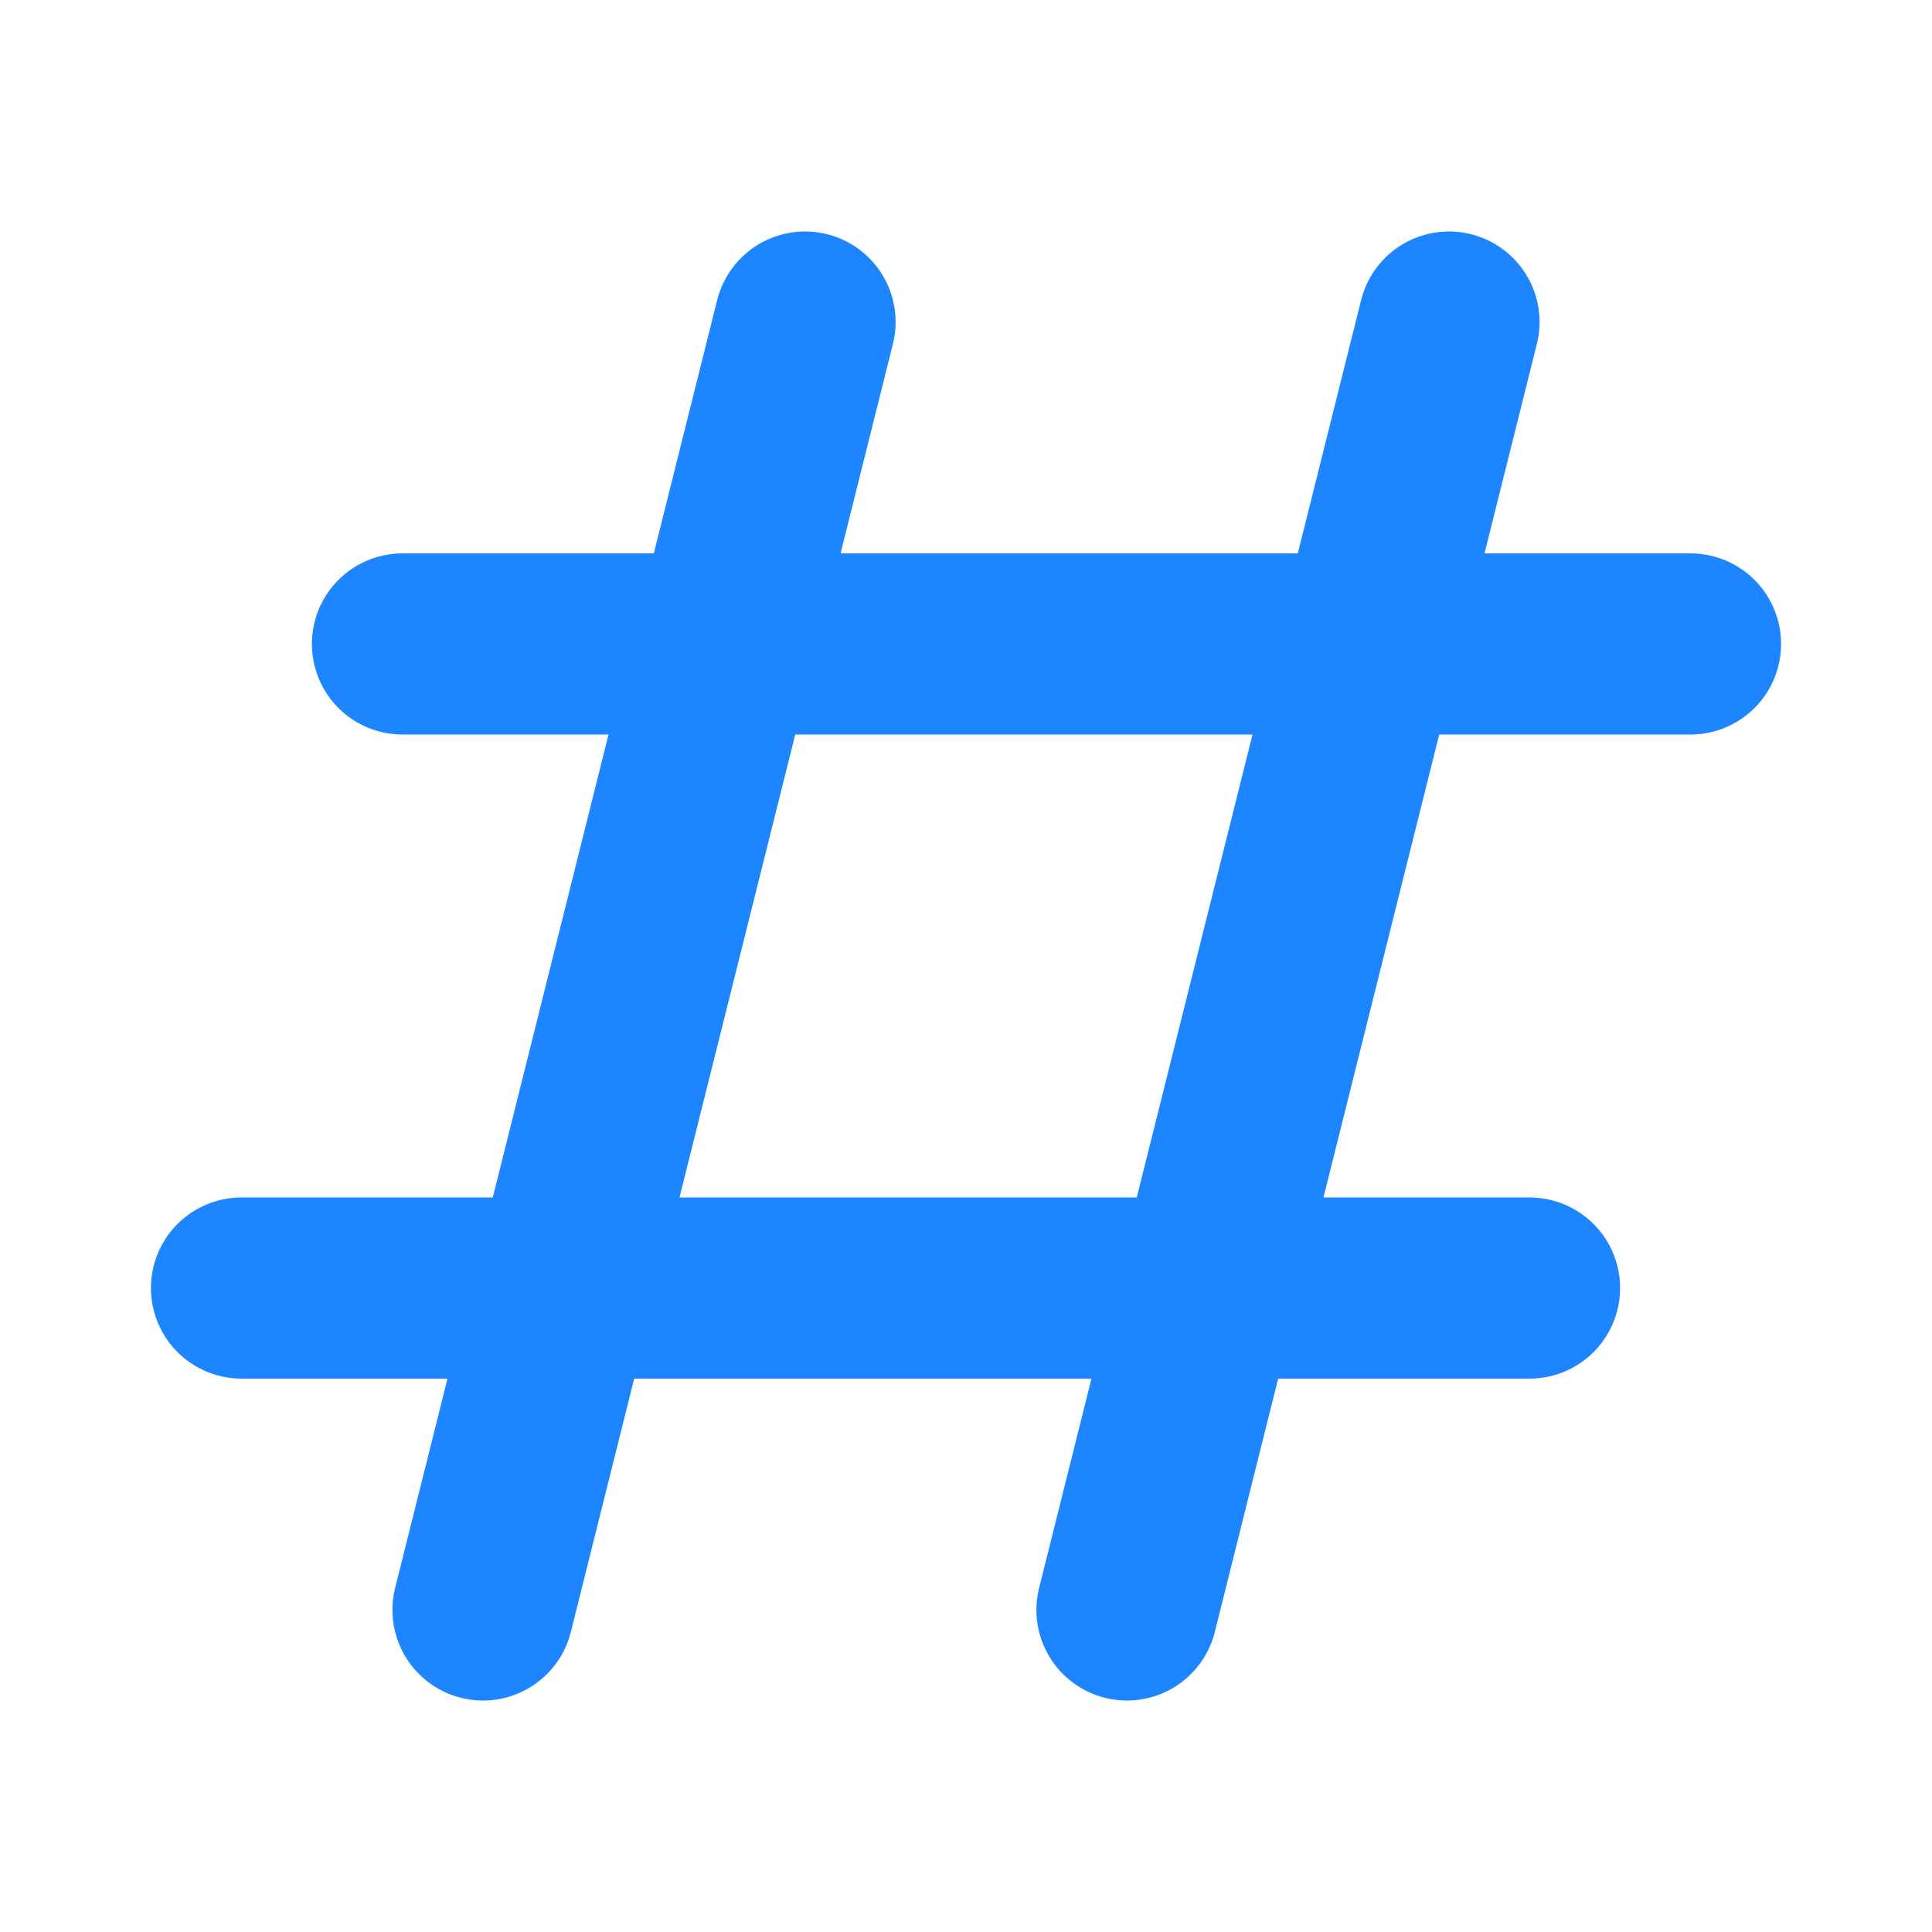
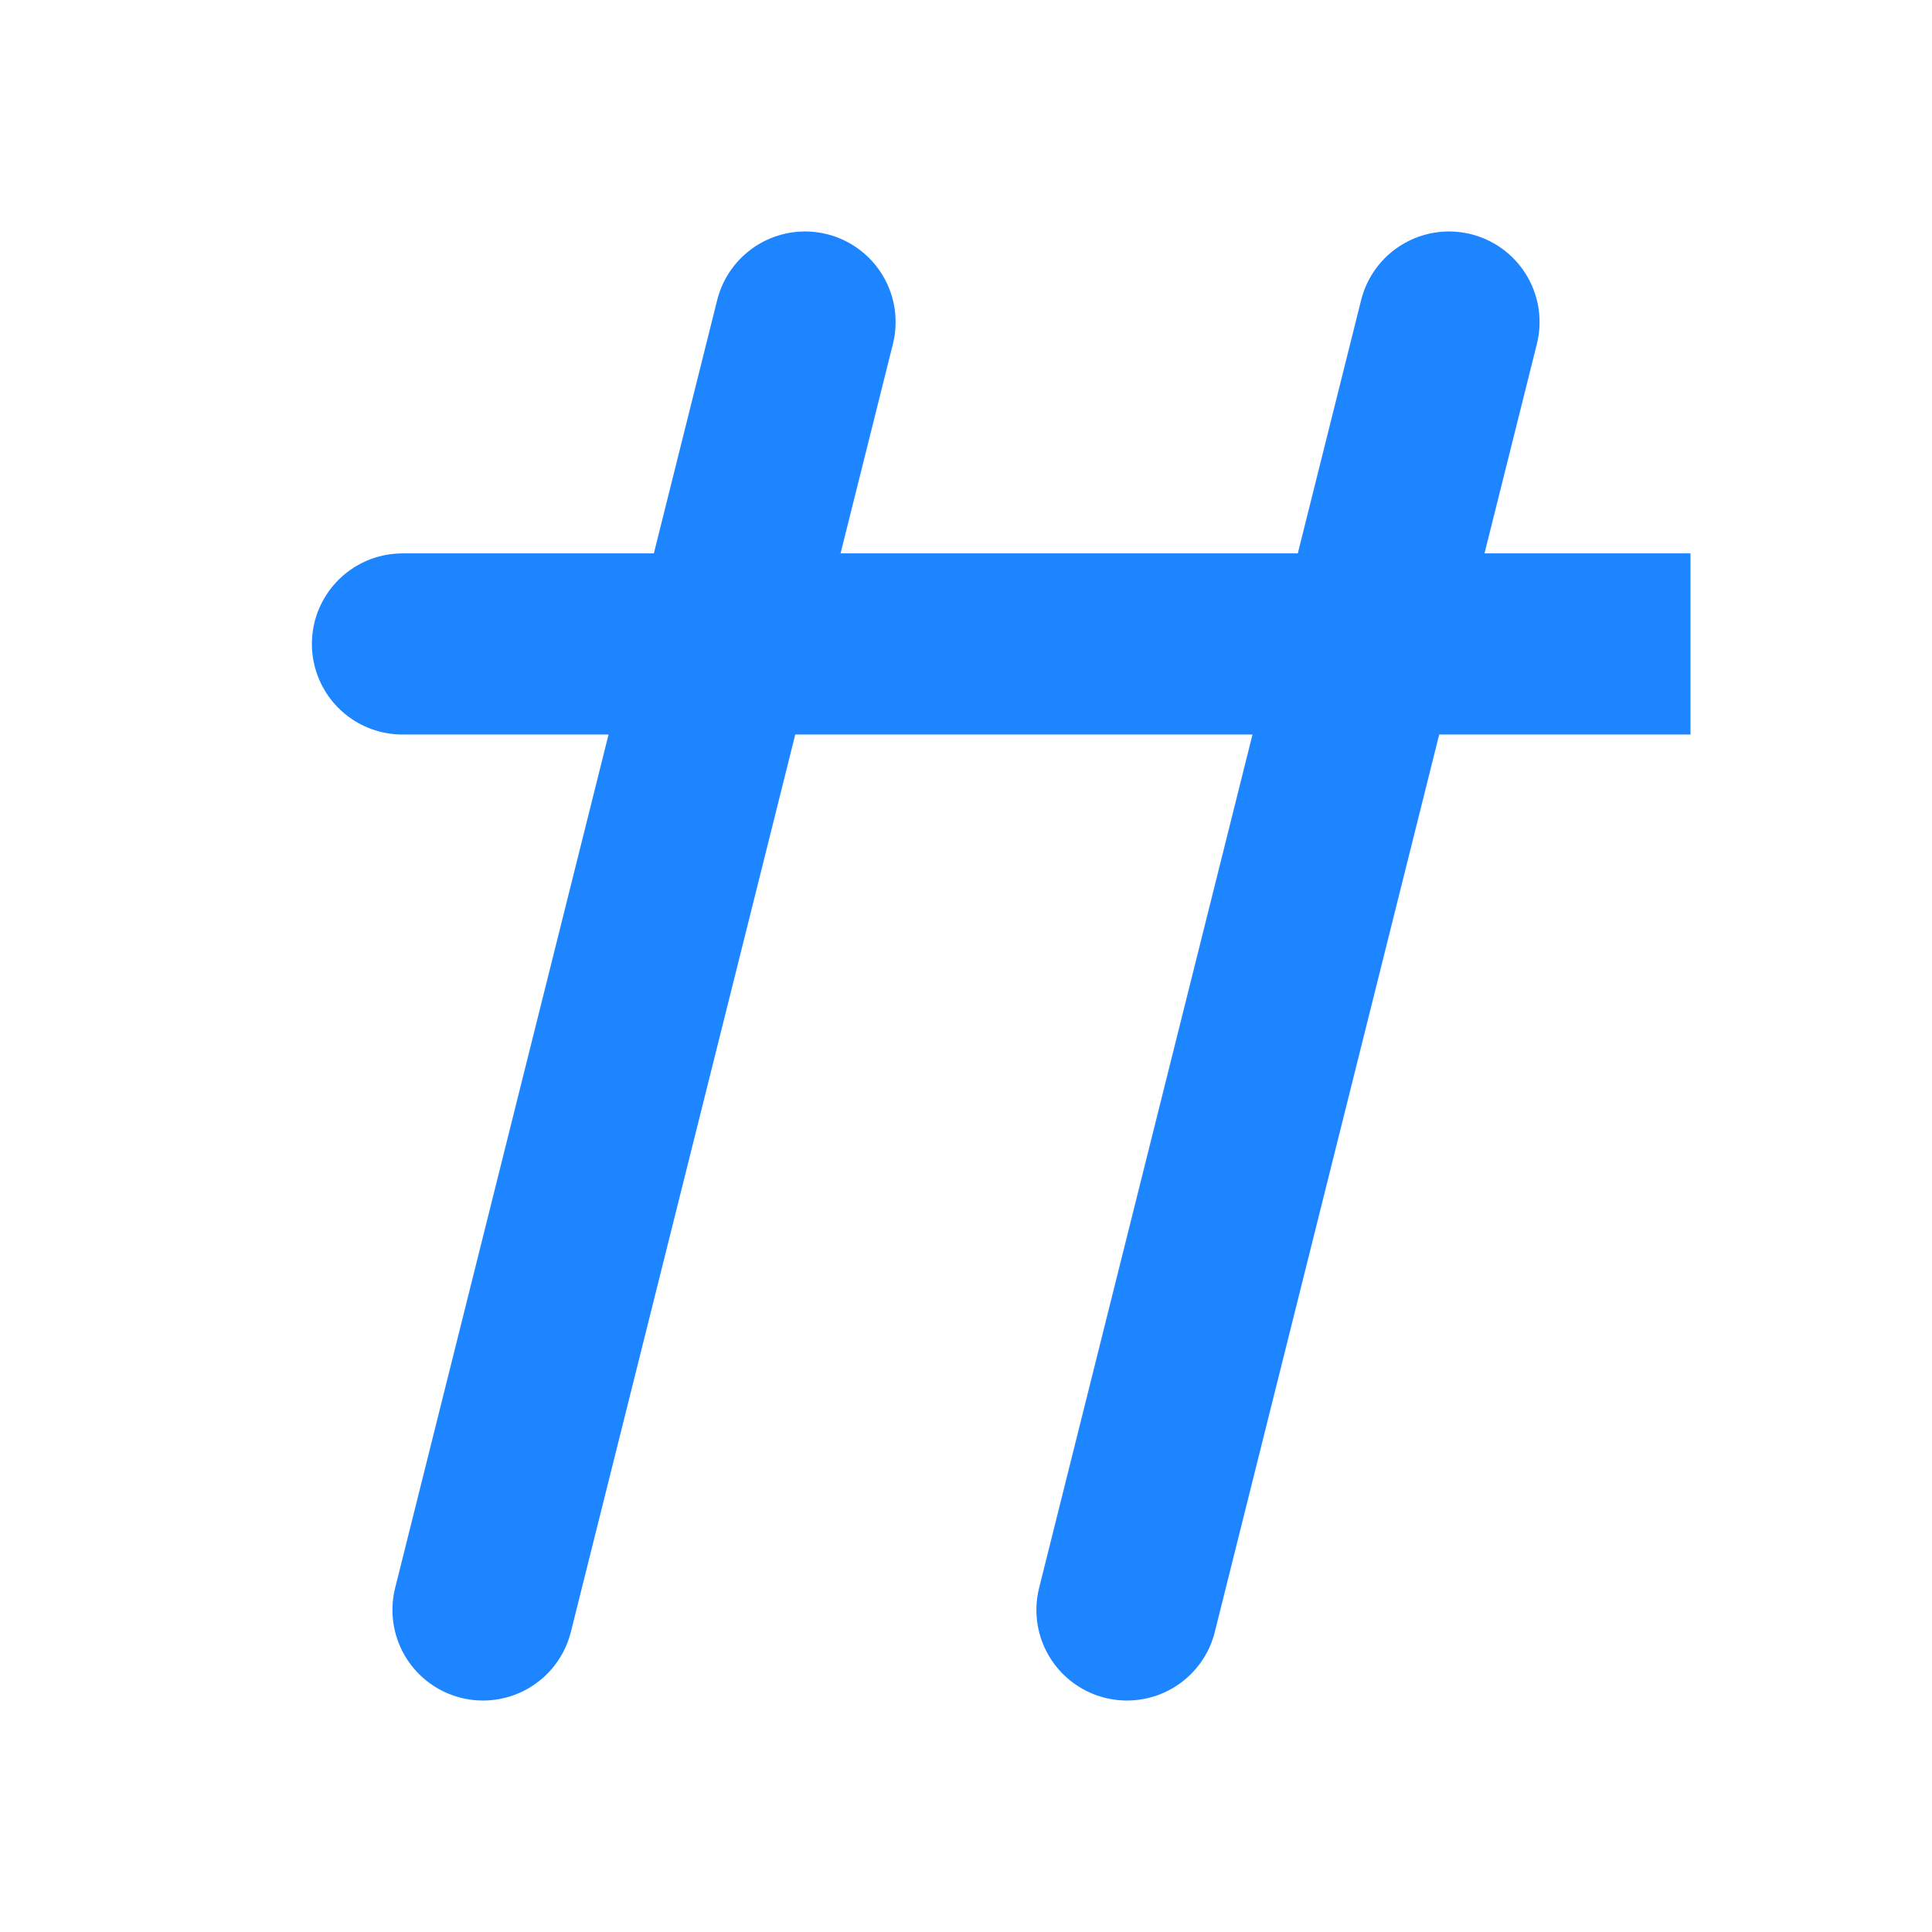
<svg xmlns="http://www.w3.org/2000/svg" width="16" height="16" viewBox="0 0 16 16" fill="none">
-   <path d="M12 2.667L9.333 13.333M6.667 2.667L4 13.333M3.333 5.333H14M2 10.667H12.667" stroke="#1C85FF" stroke-width="1.5" stroke-linecap="round" />
+   <path d="M12 2.667L9.333 13.333M6.667 2.667L4 13.333M3.333 5.333H14H12.667" stroke="#1C85FF" stroke-width="1.5" stroke-linecap="round" />
</svg>